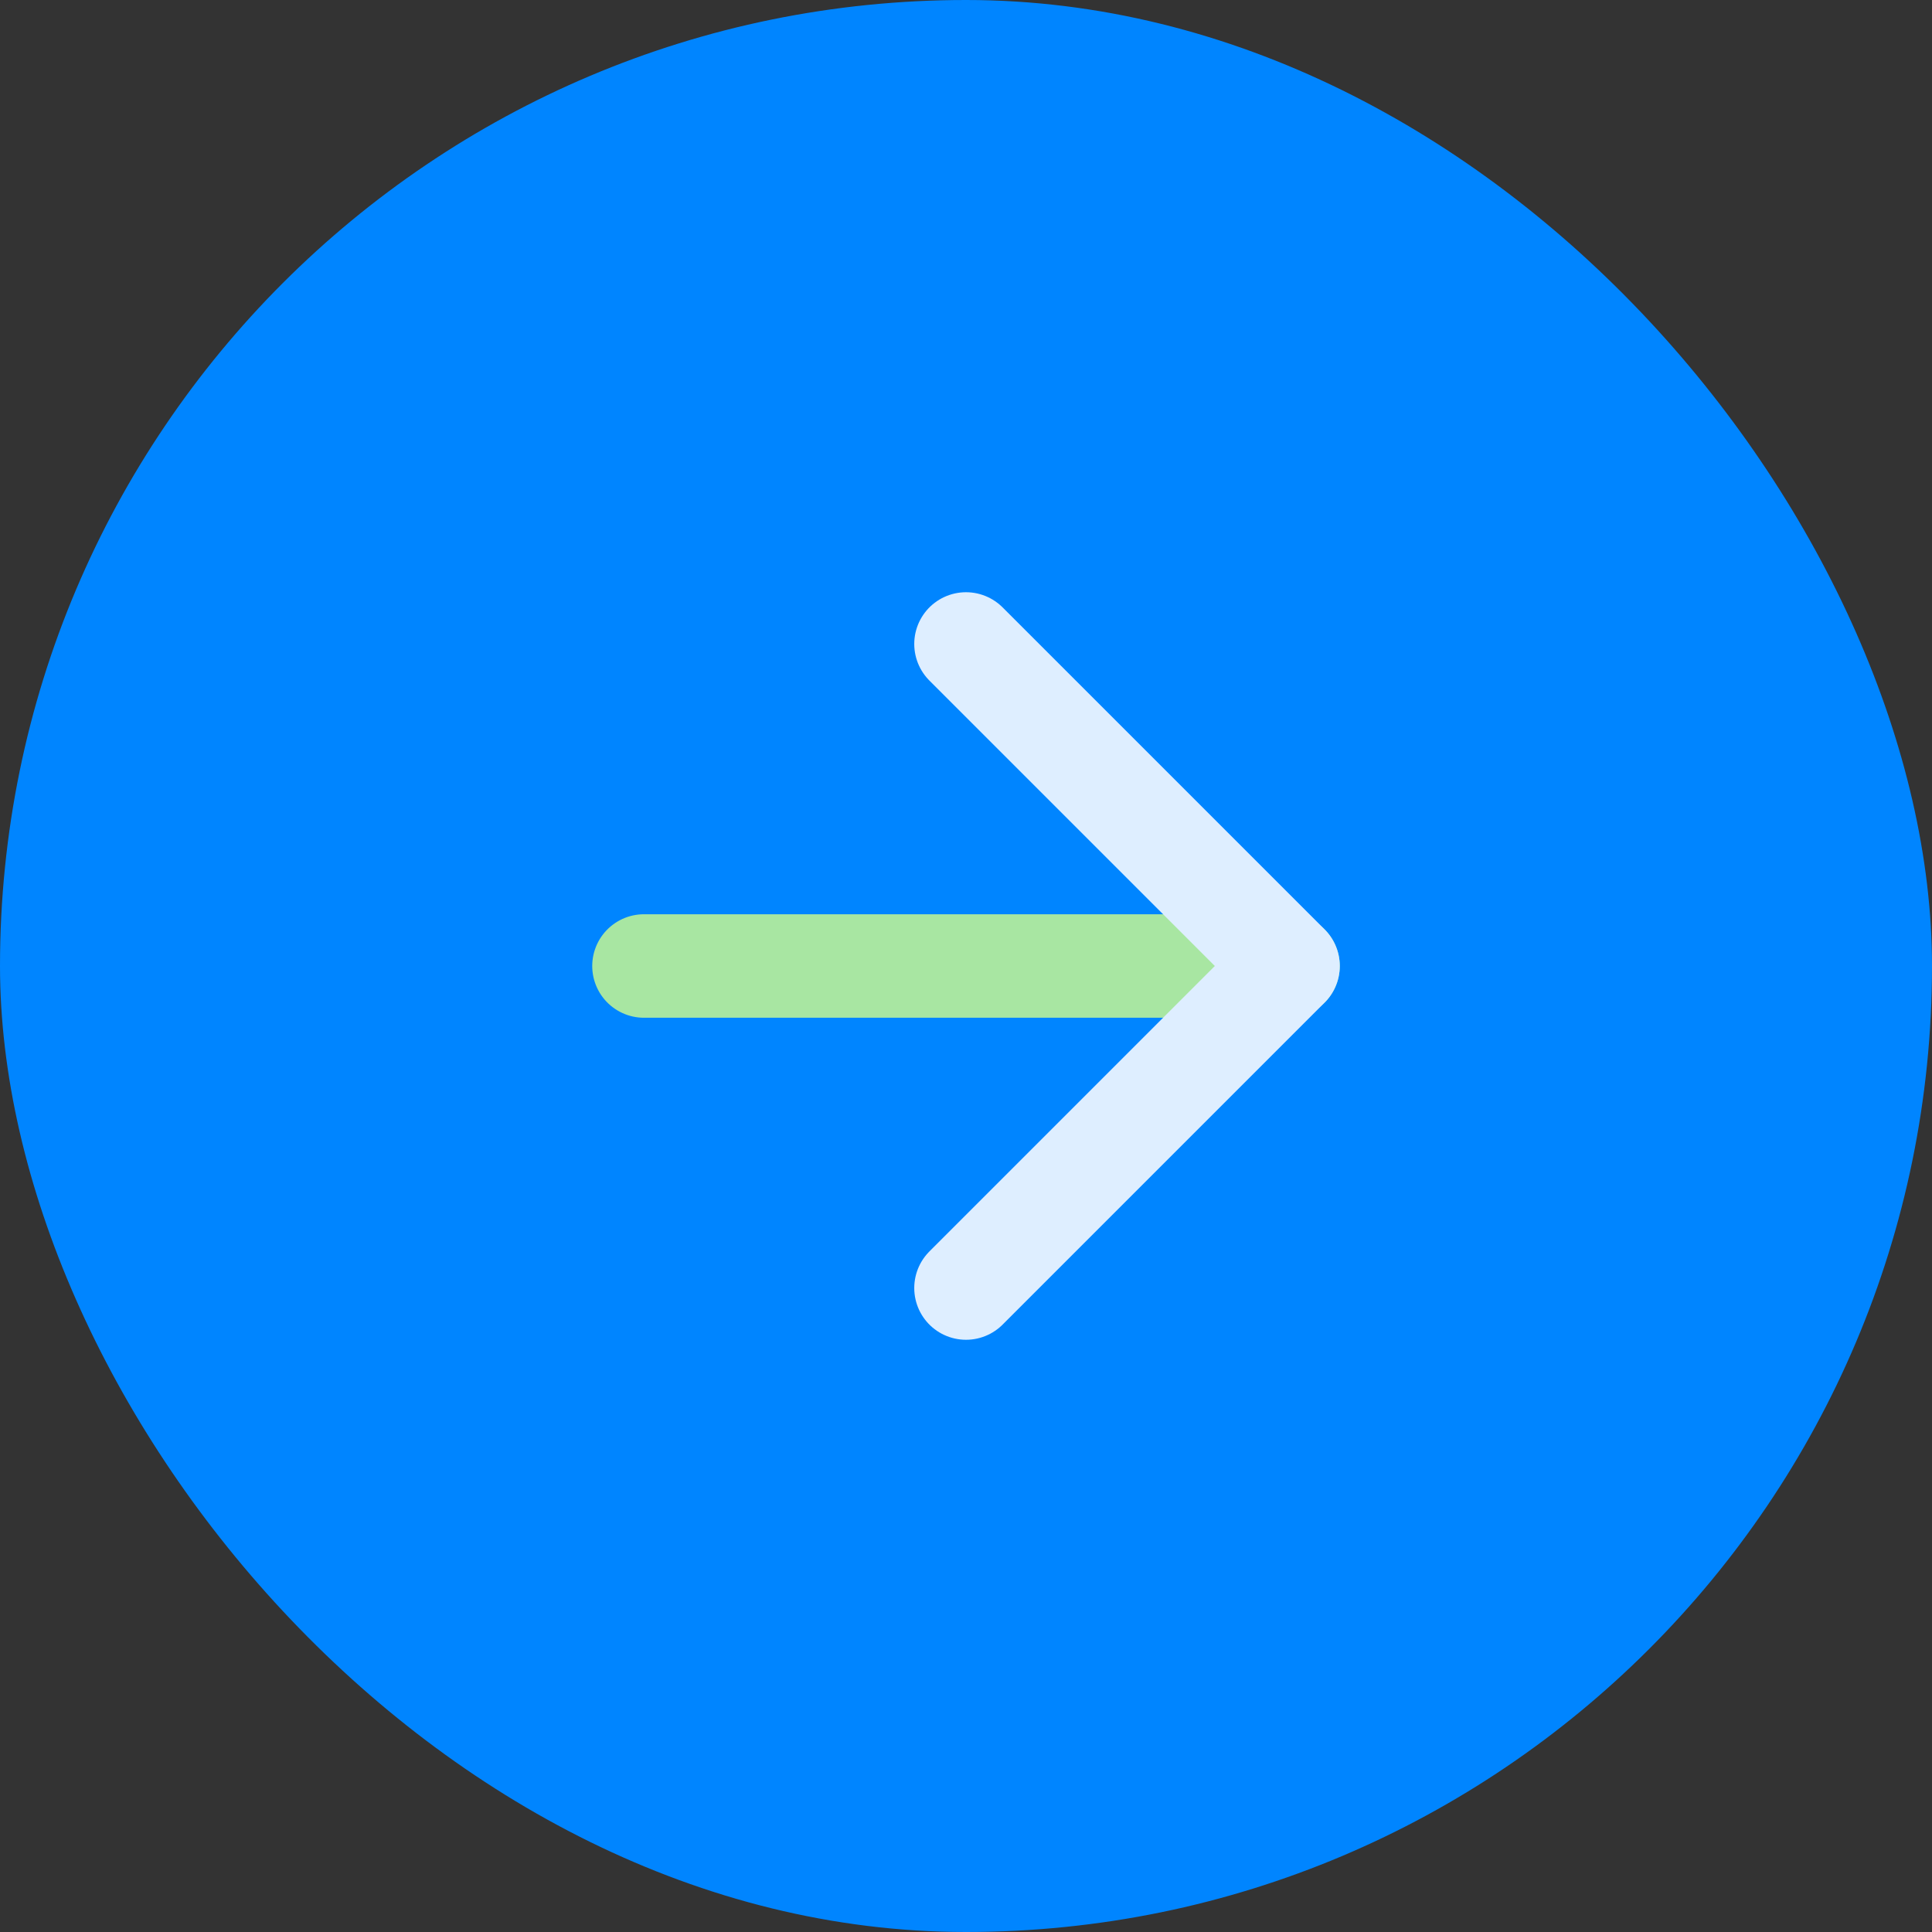
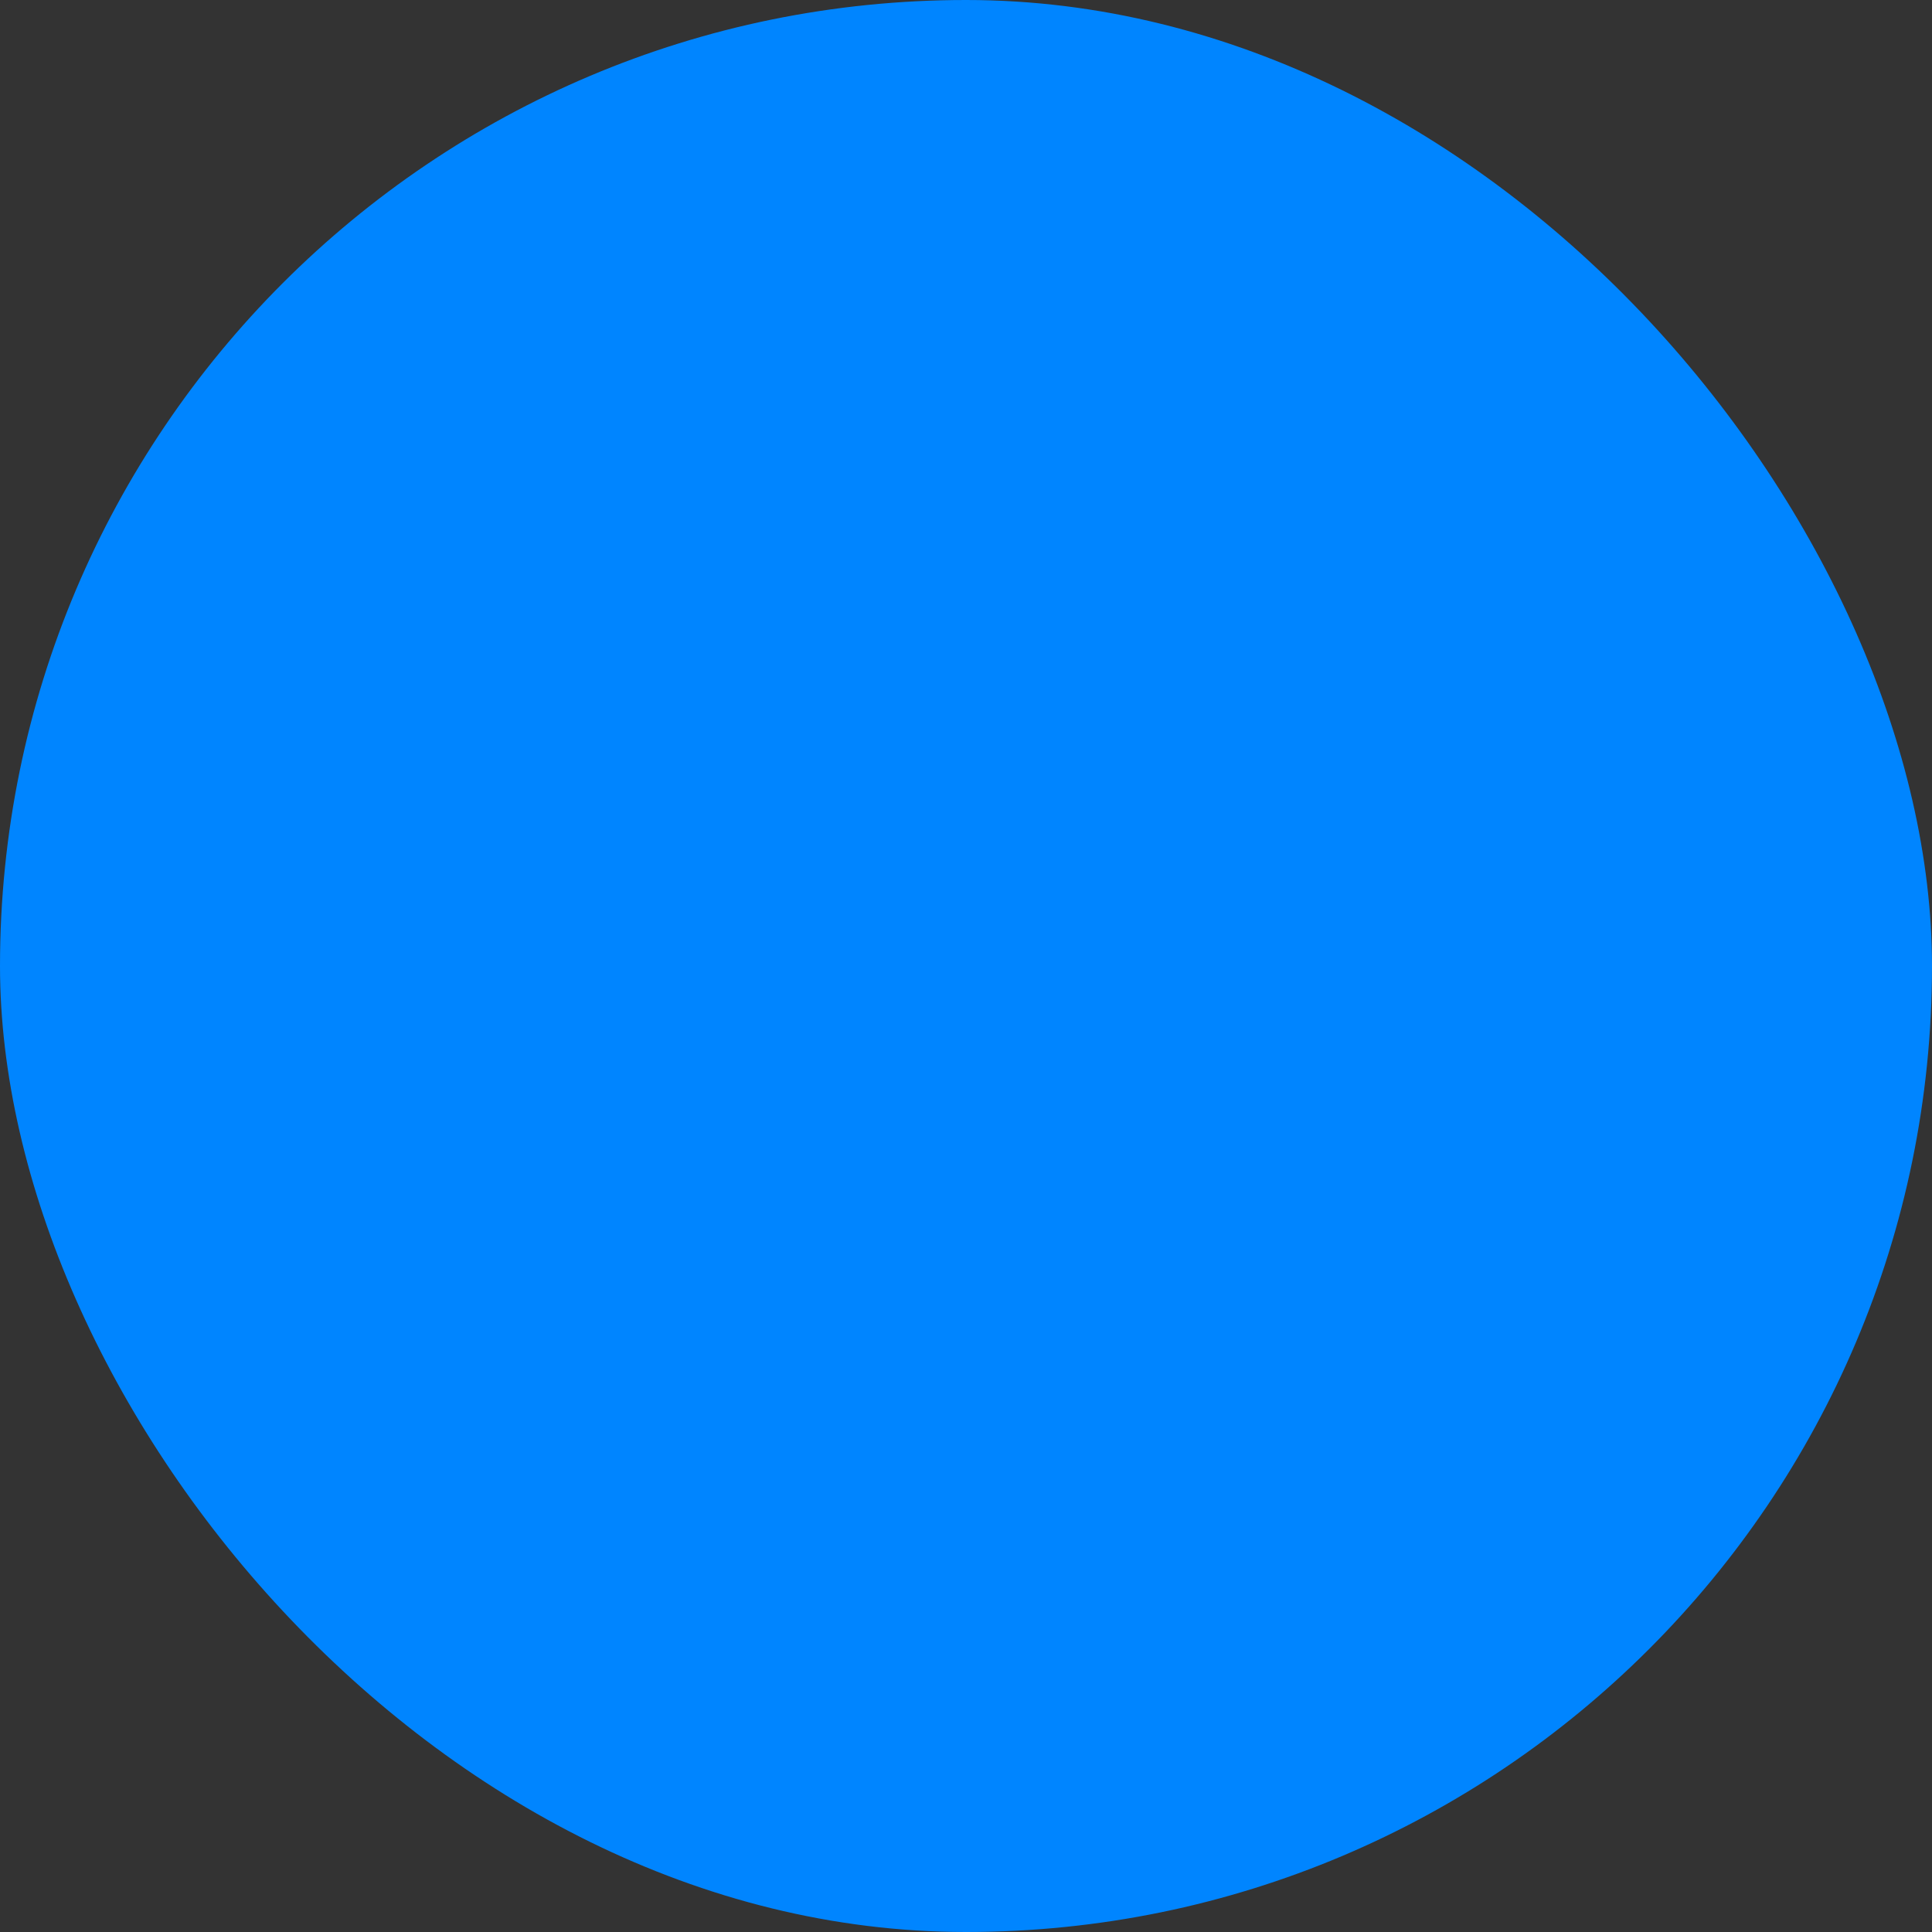
<svg xmlns="http://www.w3.org/2000/svg" width="28" height="28" viewBox="0 0 28 28" fill="none">
  <rect x="0" y="0" width="28" height="28" fill="#333333" stroke="none" />
  <rect width="28" height="28" rx="14" fill="#0085FF" />
-   <path d="M9.333 14H18.667" stroke="#A8E6A2" stroke-width="1.5" stroke-linecap="round" stroke-linejoin="round" />
-   <path d="M14 9.333L18.667 14L14 18.667" stroke="#DEEEFF" stroke-width="1.5" stroke-linecap="round" stroke-linejoin="round" />
</svg>